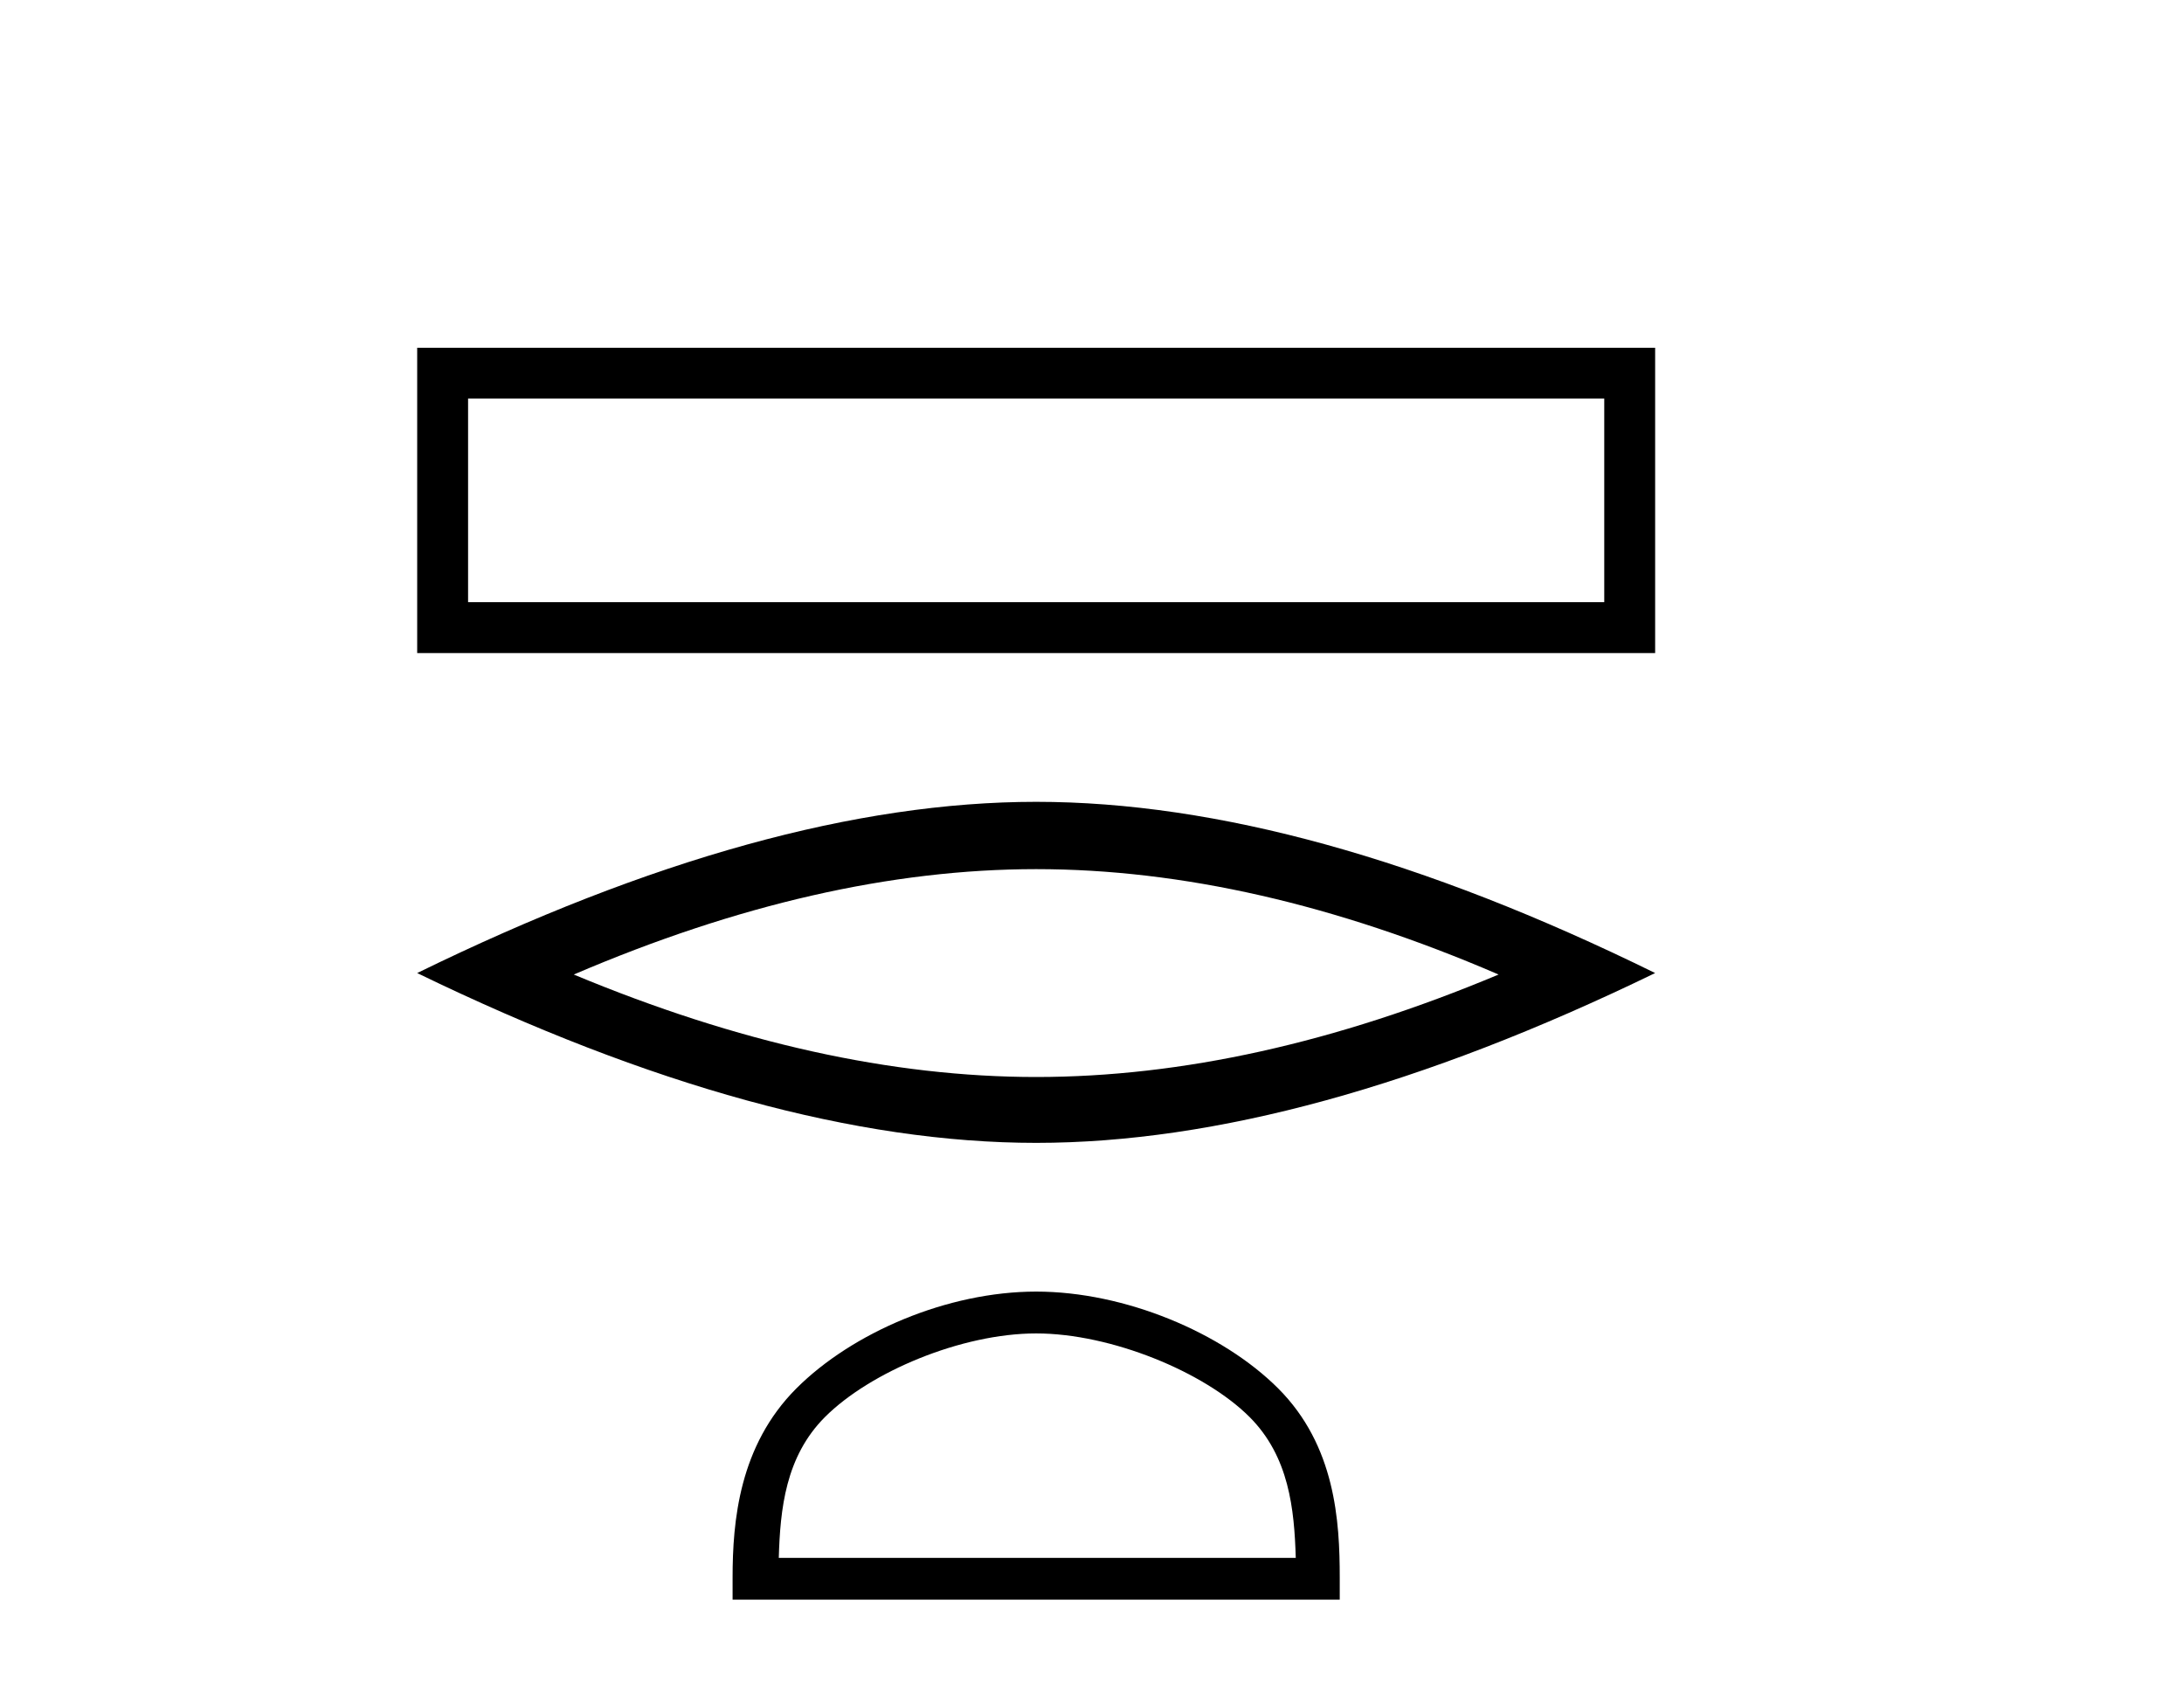
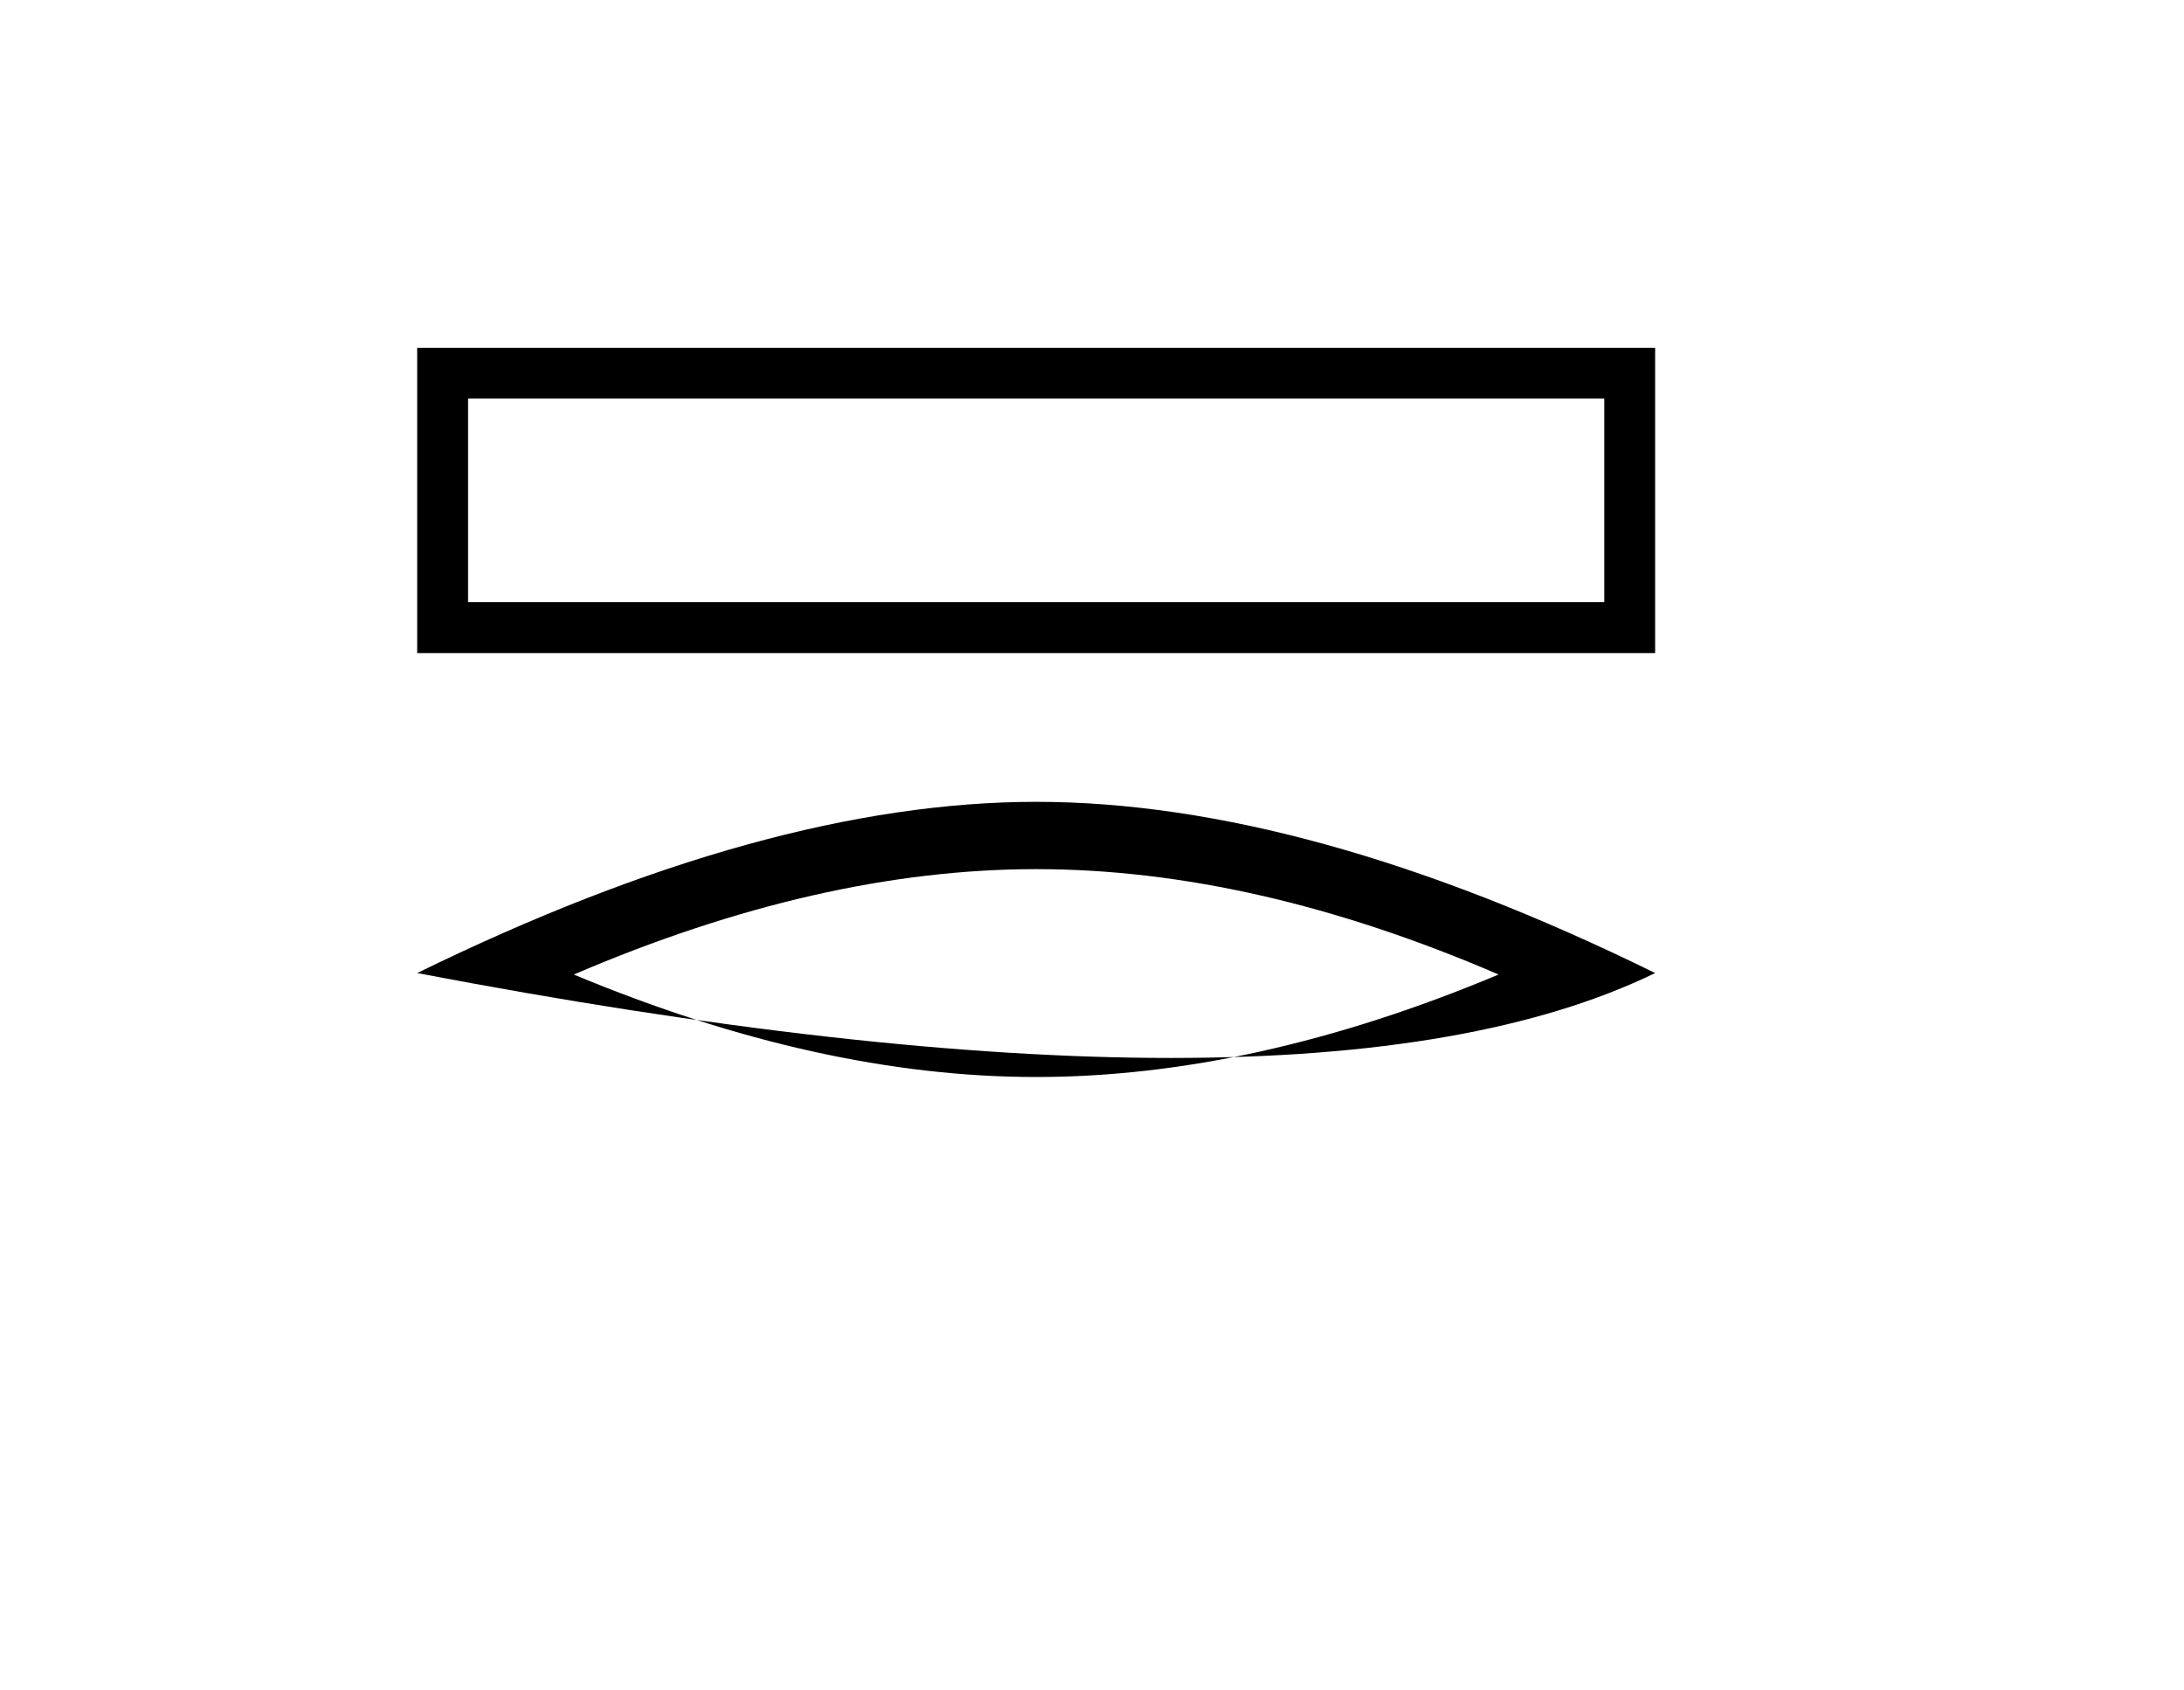
<svg xmlns="http://www.w3.org/2000/svg" width="53.0" height="41.0">
  <path d="M 10.124 8.437 L 10.124 15.844 L 40.166 15.844 L 40.166 8.437 L 10.124 8.437 M 38.931 9.67 L 38.931 14.609 L 11.359 14.609 L 11.359 9.67 L 38.931 9.67 Z" style="fill:#000000;stroke:none" />
-   <path d="M 25.145 21.086 Q 30.436 21.086 36.367 23.643 Q 30.436 26.129 25.145 26.129 Q 19.89 26.129 13.924 23.643 Q 19.89 21.086 25.145 21.086 ZM 25.145 19.453 Q 18.611 19.453 10.124 23.607 Q 18.611 27.727 25.145 27.727 Q 31.679 27.727 40.166 23.607 Q 31.715 19.453 25.145 19.453 Z" style="fill:#000000;stroke:none" />
-   <path d="M 25.145 32.35 C 26.958 32.35 29.226 33.281 30.324 34.378 C 31.284 35.339 31.409 36.612 31.445 37.795 L 18.899 37.795 C 18.934 36.612 19.06 35.339 20.02 34.378 C 21.118 33.281 23.333 32.35 25.145 32.35 ZM 25.145 31.335 C 22.995 31.335 20.682 32.329 19.326 33.684 C 17.936 35.075 17.778 36.906 17.778 38.275 L 17.778 38.809 L 32.512 38.809 L 32.512 38.275 C 32.512 36.906 32.408 35.075 31.018 33.684 C 29.662 32.329 27.295 31.335 25.145 31.335 Z" style="fill:#000000;stroke:none" />
+   <path d="M 25.145 21.086 Q 30.436 21.086 36.367 23.643 Q 30.436 26.129 25.145 26.129 Q 19.89 26.129 13.924 23.643 Q 19.89 21.086 25.145 21.086 ZM 25.145 19.453 Q 18.611 19.453 10.124 23.607 Q 31.679 27.727 40.166 23.607 Q 31.715 19.453 25.145 19.453 Z" style="fill:#000000;stroke:none" />
</svg>